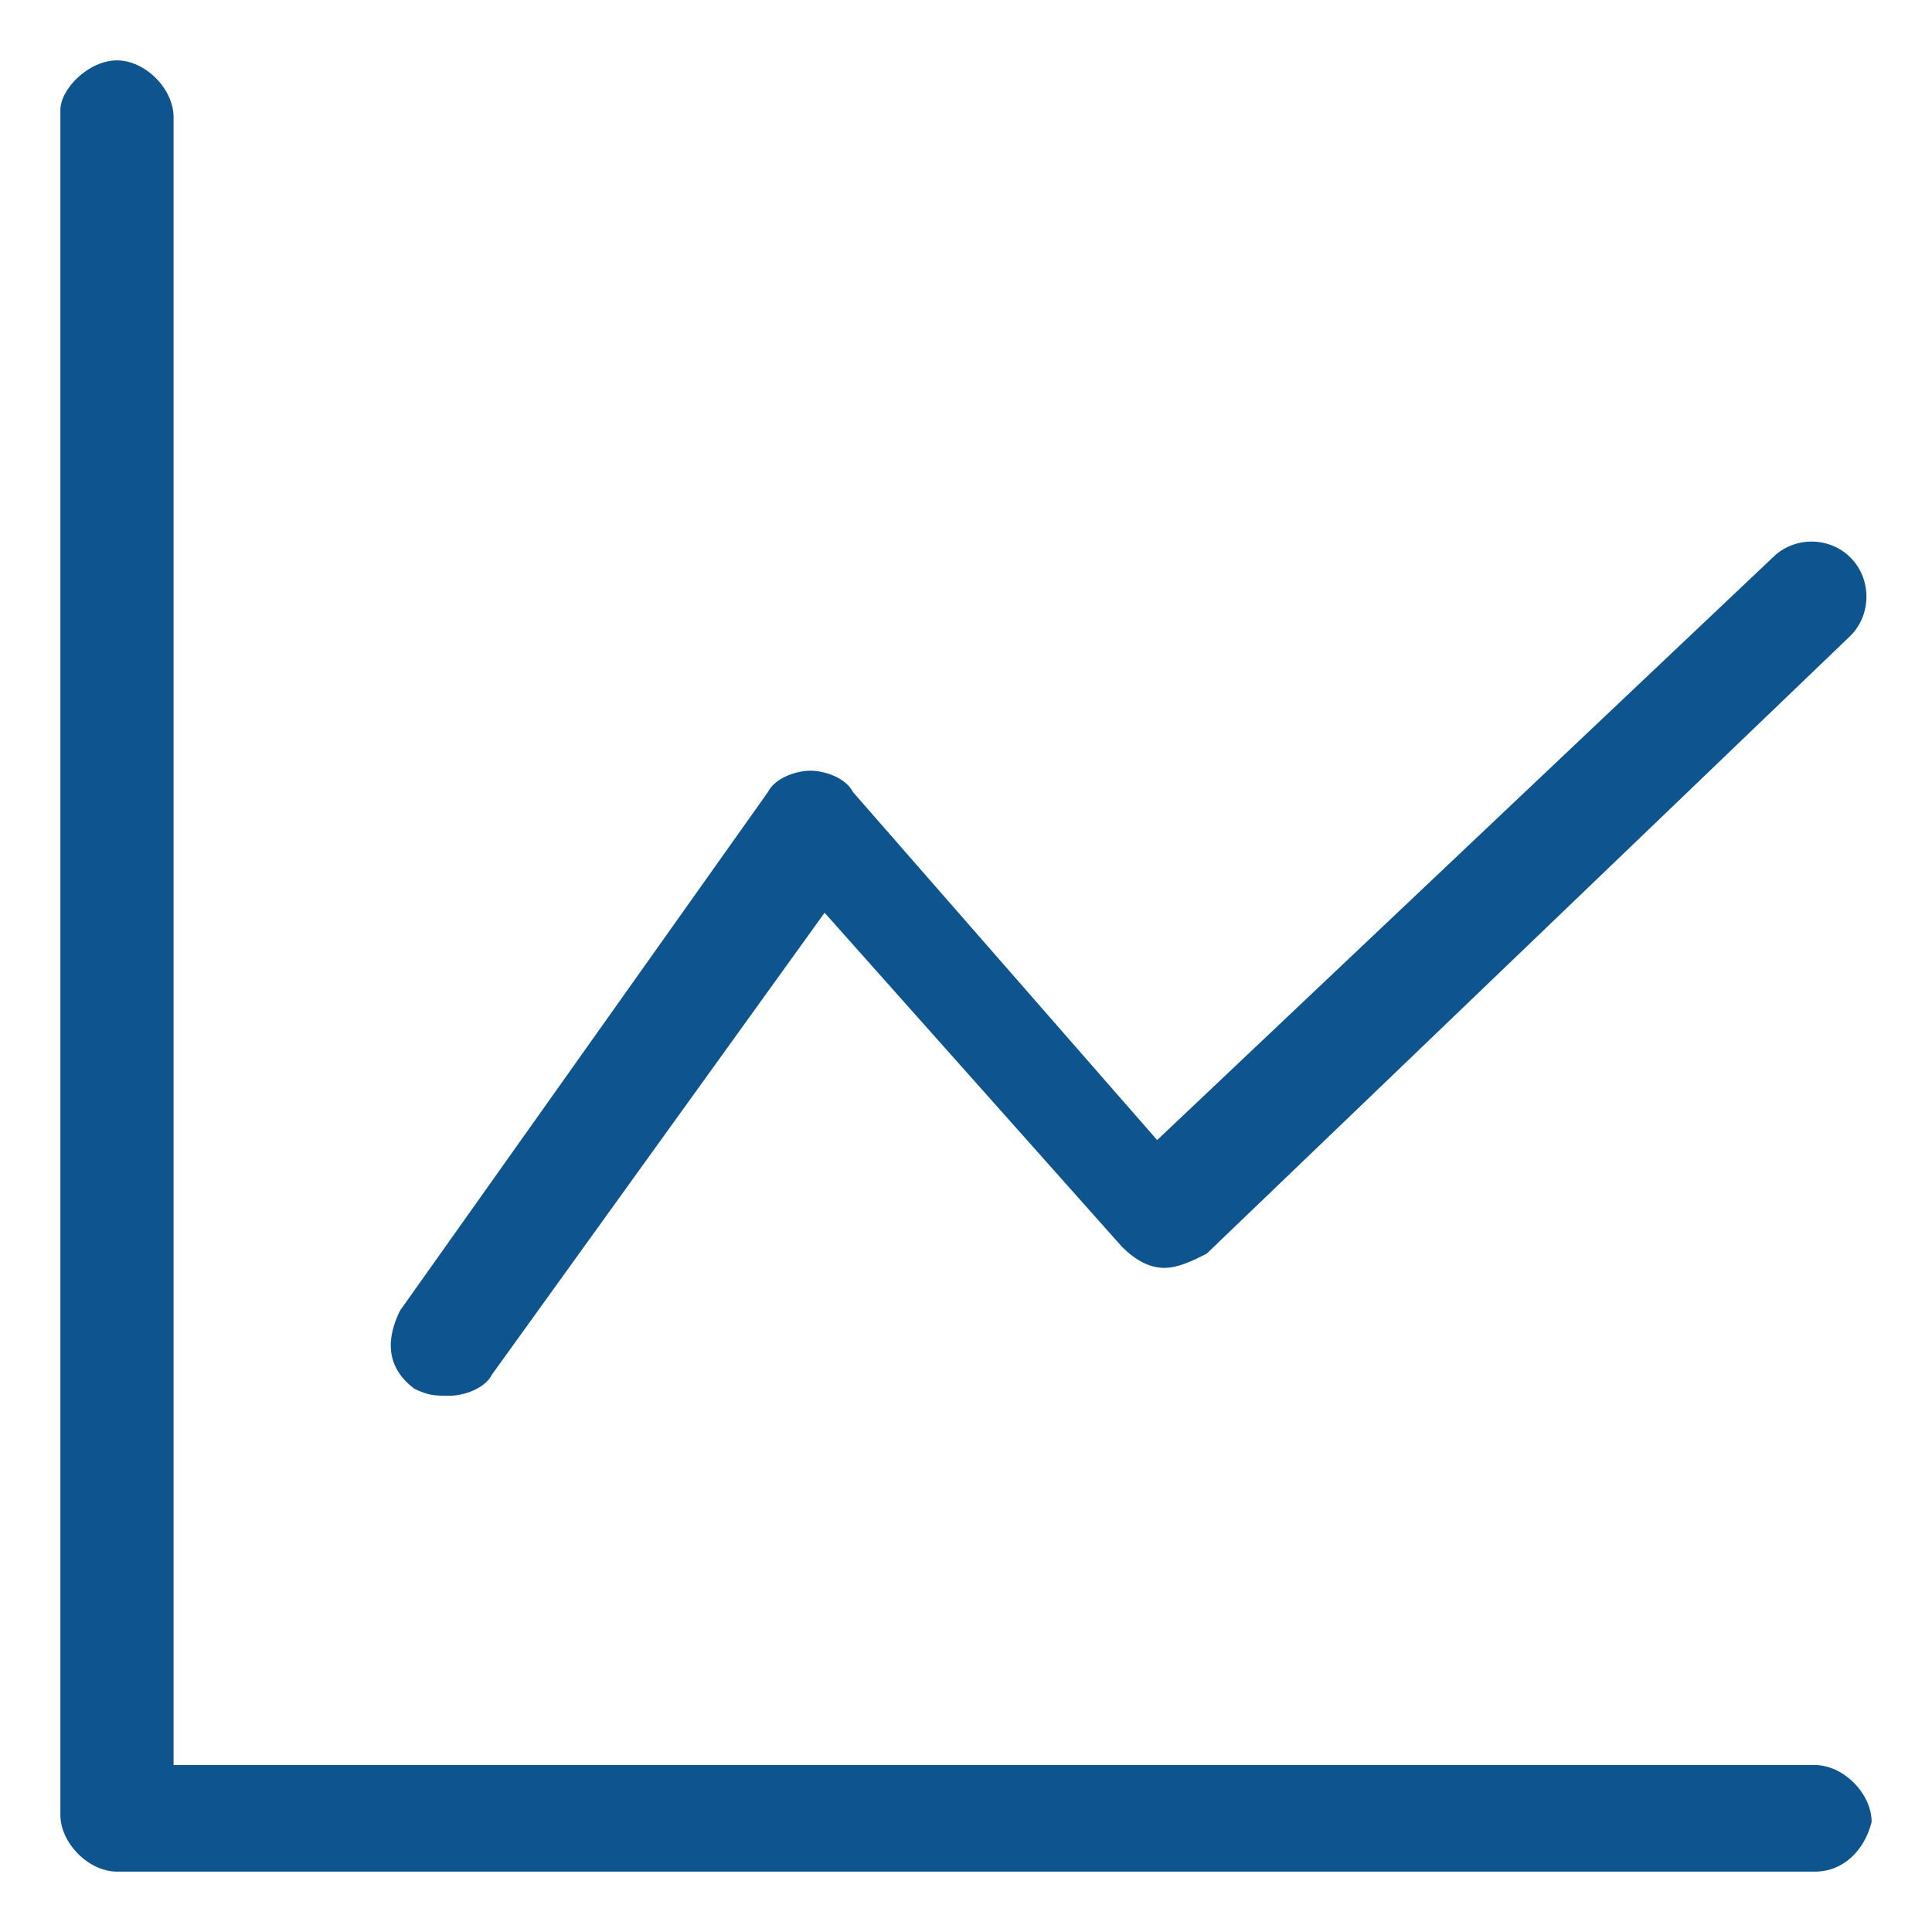
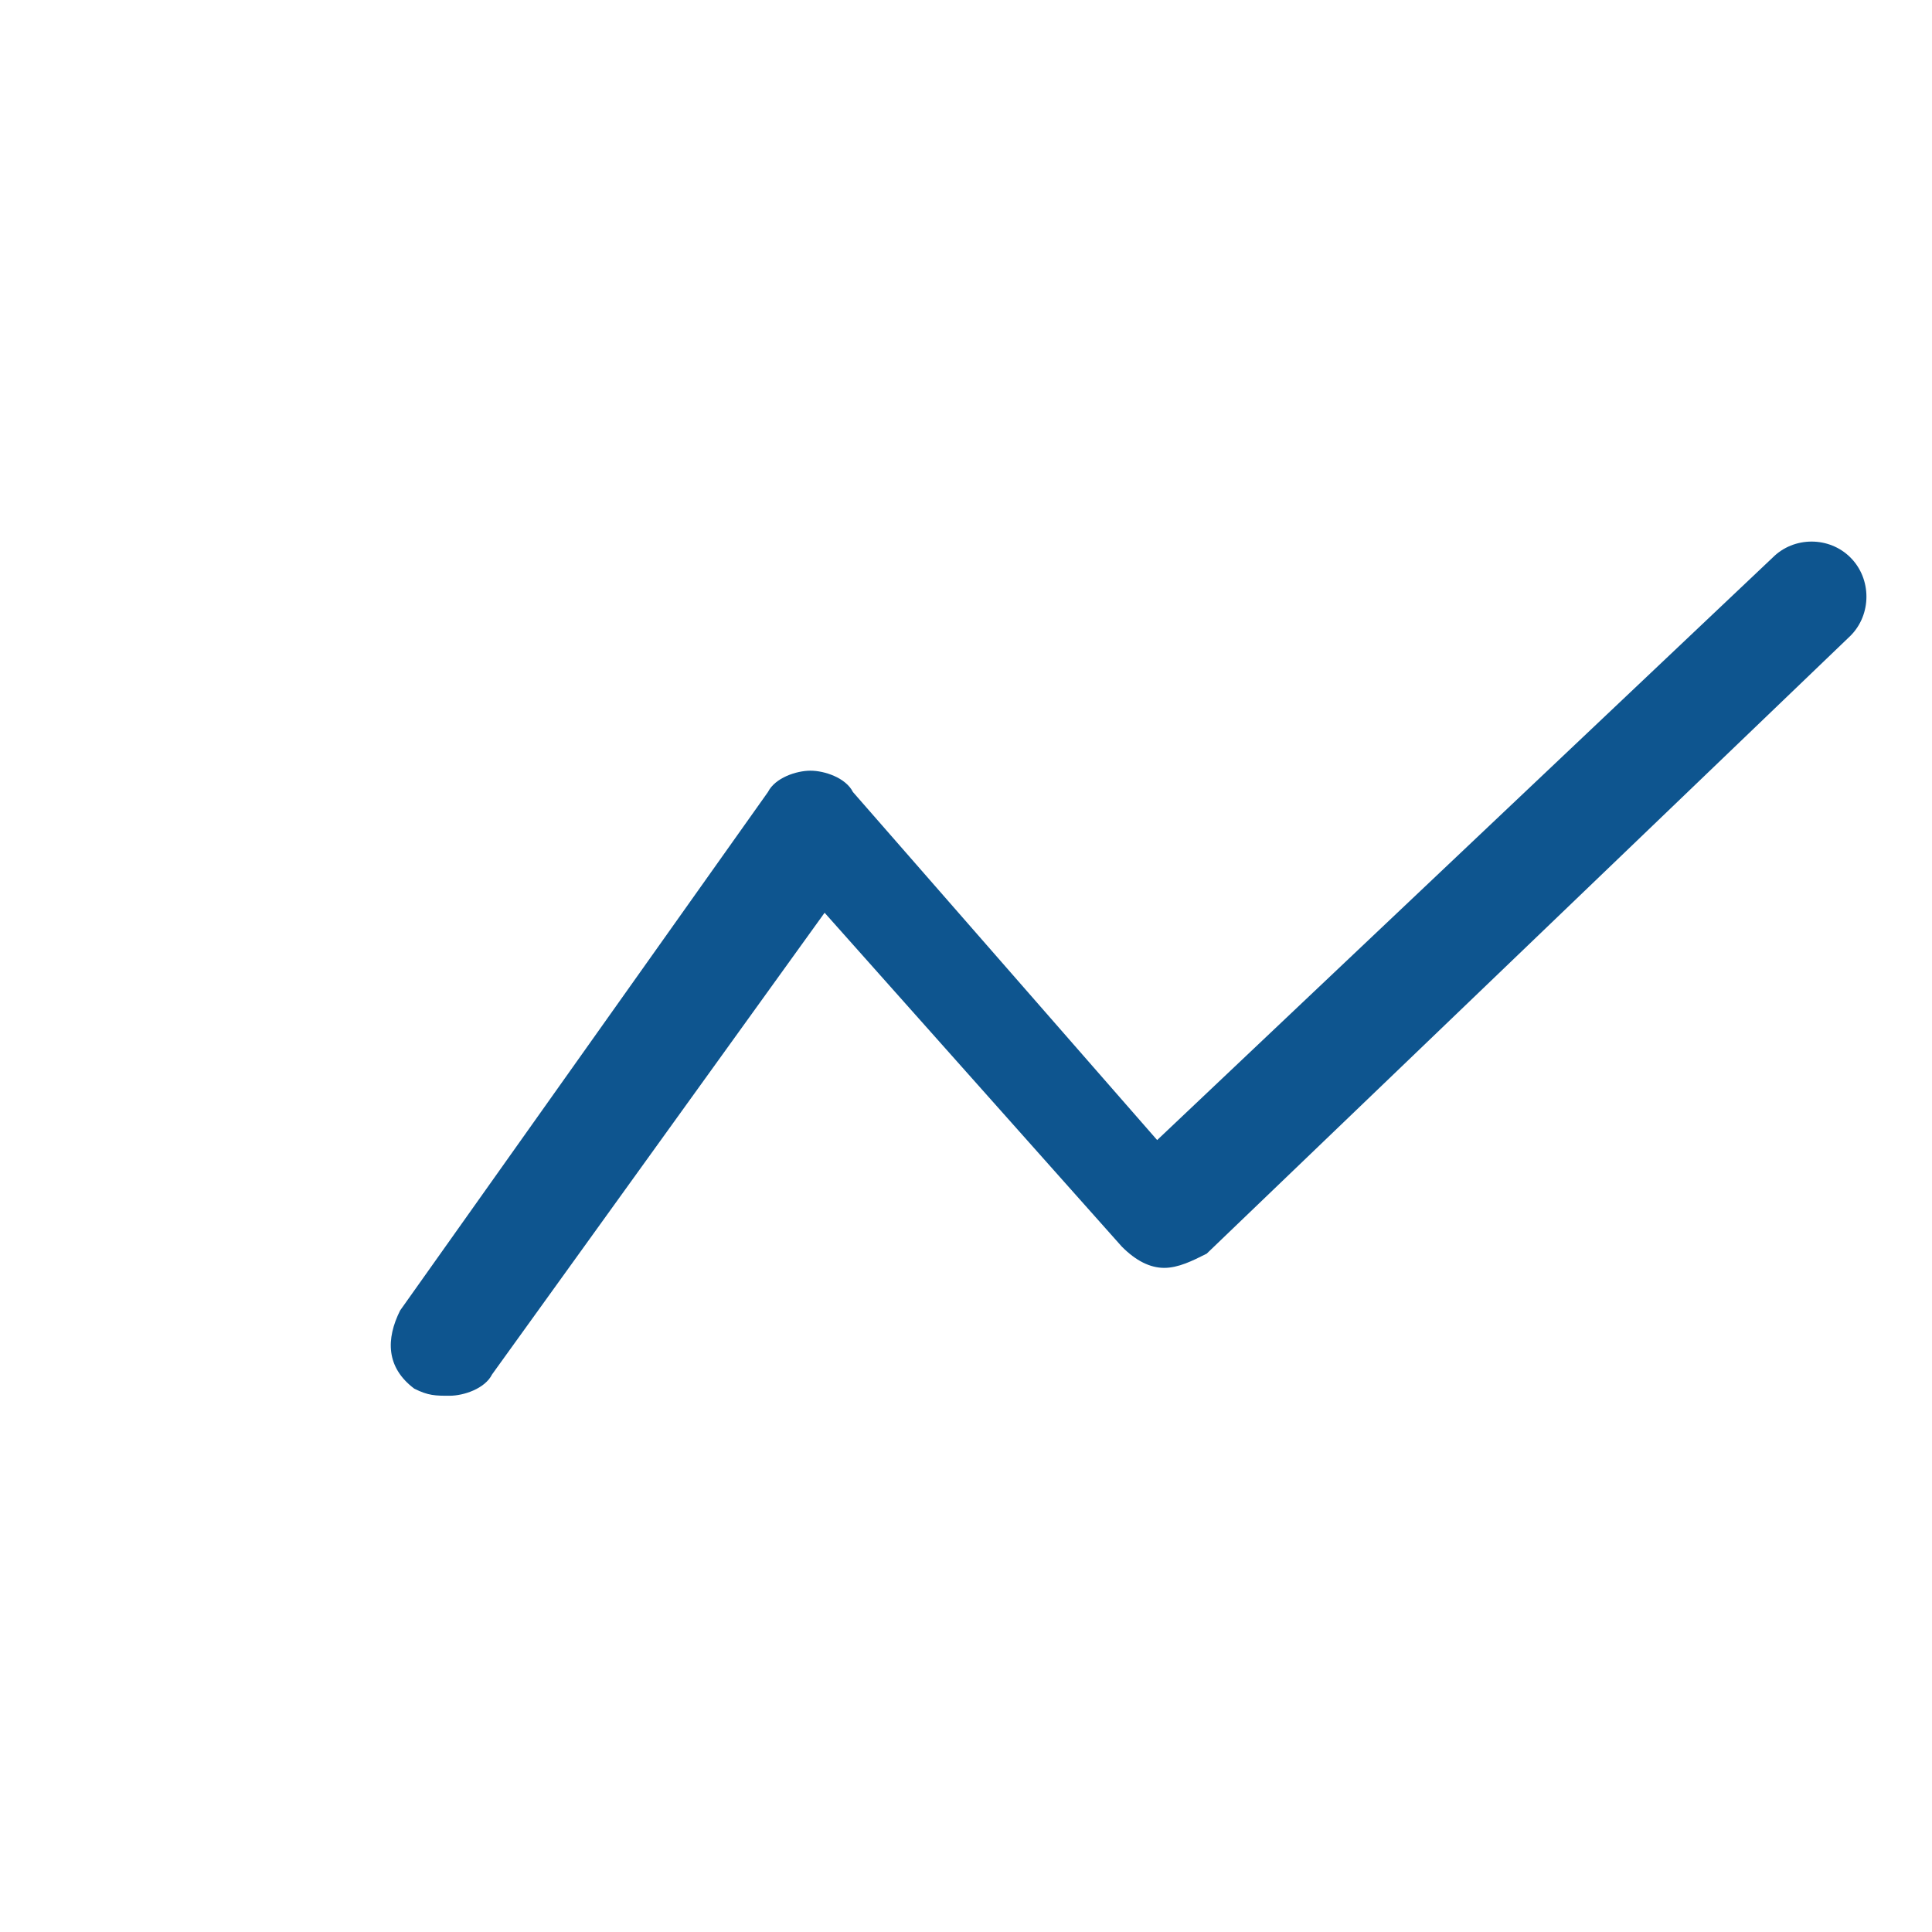
<svg xmlns="http://www.w3.org/2000/svg" width="32" height="32" viewBox="0 0 32 32" fill="none">
-   <path d="M30.062 31H1.938C1.469 31 1 30.529 1 30.059V1.824C1 1.471 1.469 1 1.938 1C2.406 1 2.875 1.471 2.875 1.941V29.235H30.062C30.531 29.235 31 29.706 31 30.177C30.883 30.647 30.531 31 30.062 31Z" fill="#0E558F" />
  <path d="M7.447 23.118C7.213 23.118 7.095 23.118 6.861 23C6.392 22.647 6.392 22.177 6.627 21.706L12.72 13.118C12.838 12.883 13.189 12.765 13.424 12.765C13.658 12.765 14.009 12.883 14.127 13.118L19.166 18.883L29.361 9.235C29.712 8.882 30.299 8.882 30.65 9.235C31.002 9.588 31.002 10.177 30.65 10.53L19.986 20.765C19.752 20.883 19.517 21 19.283 21C19.049 21 18.814 20.883 18.58 20.647L13.658 15.118L8.15 22.765C8.033 23 7.681 23.118 7.447 23.118Z" fill="#0E558F" />
</svg>